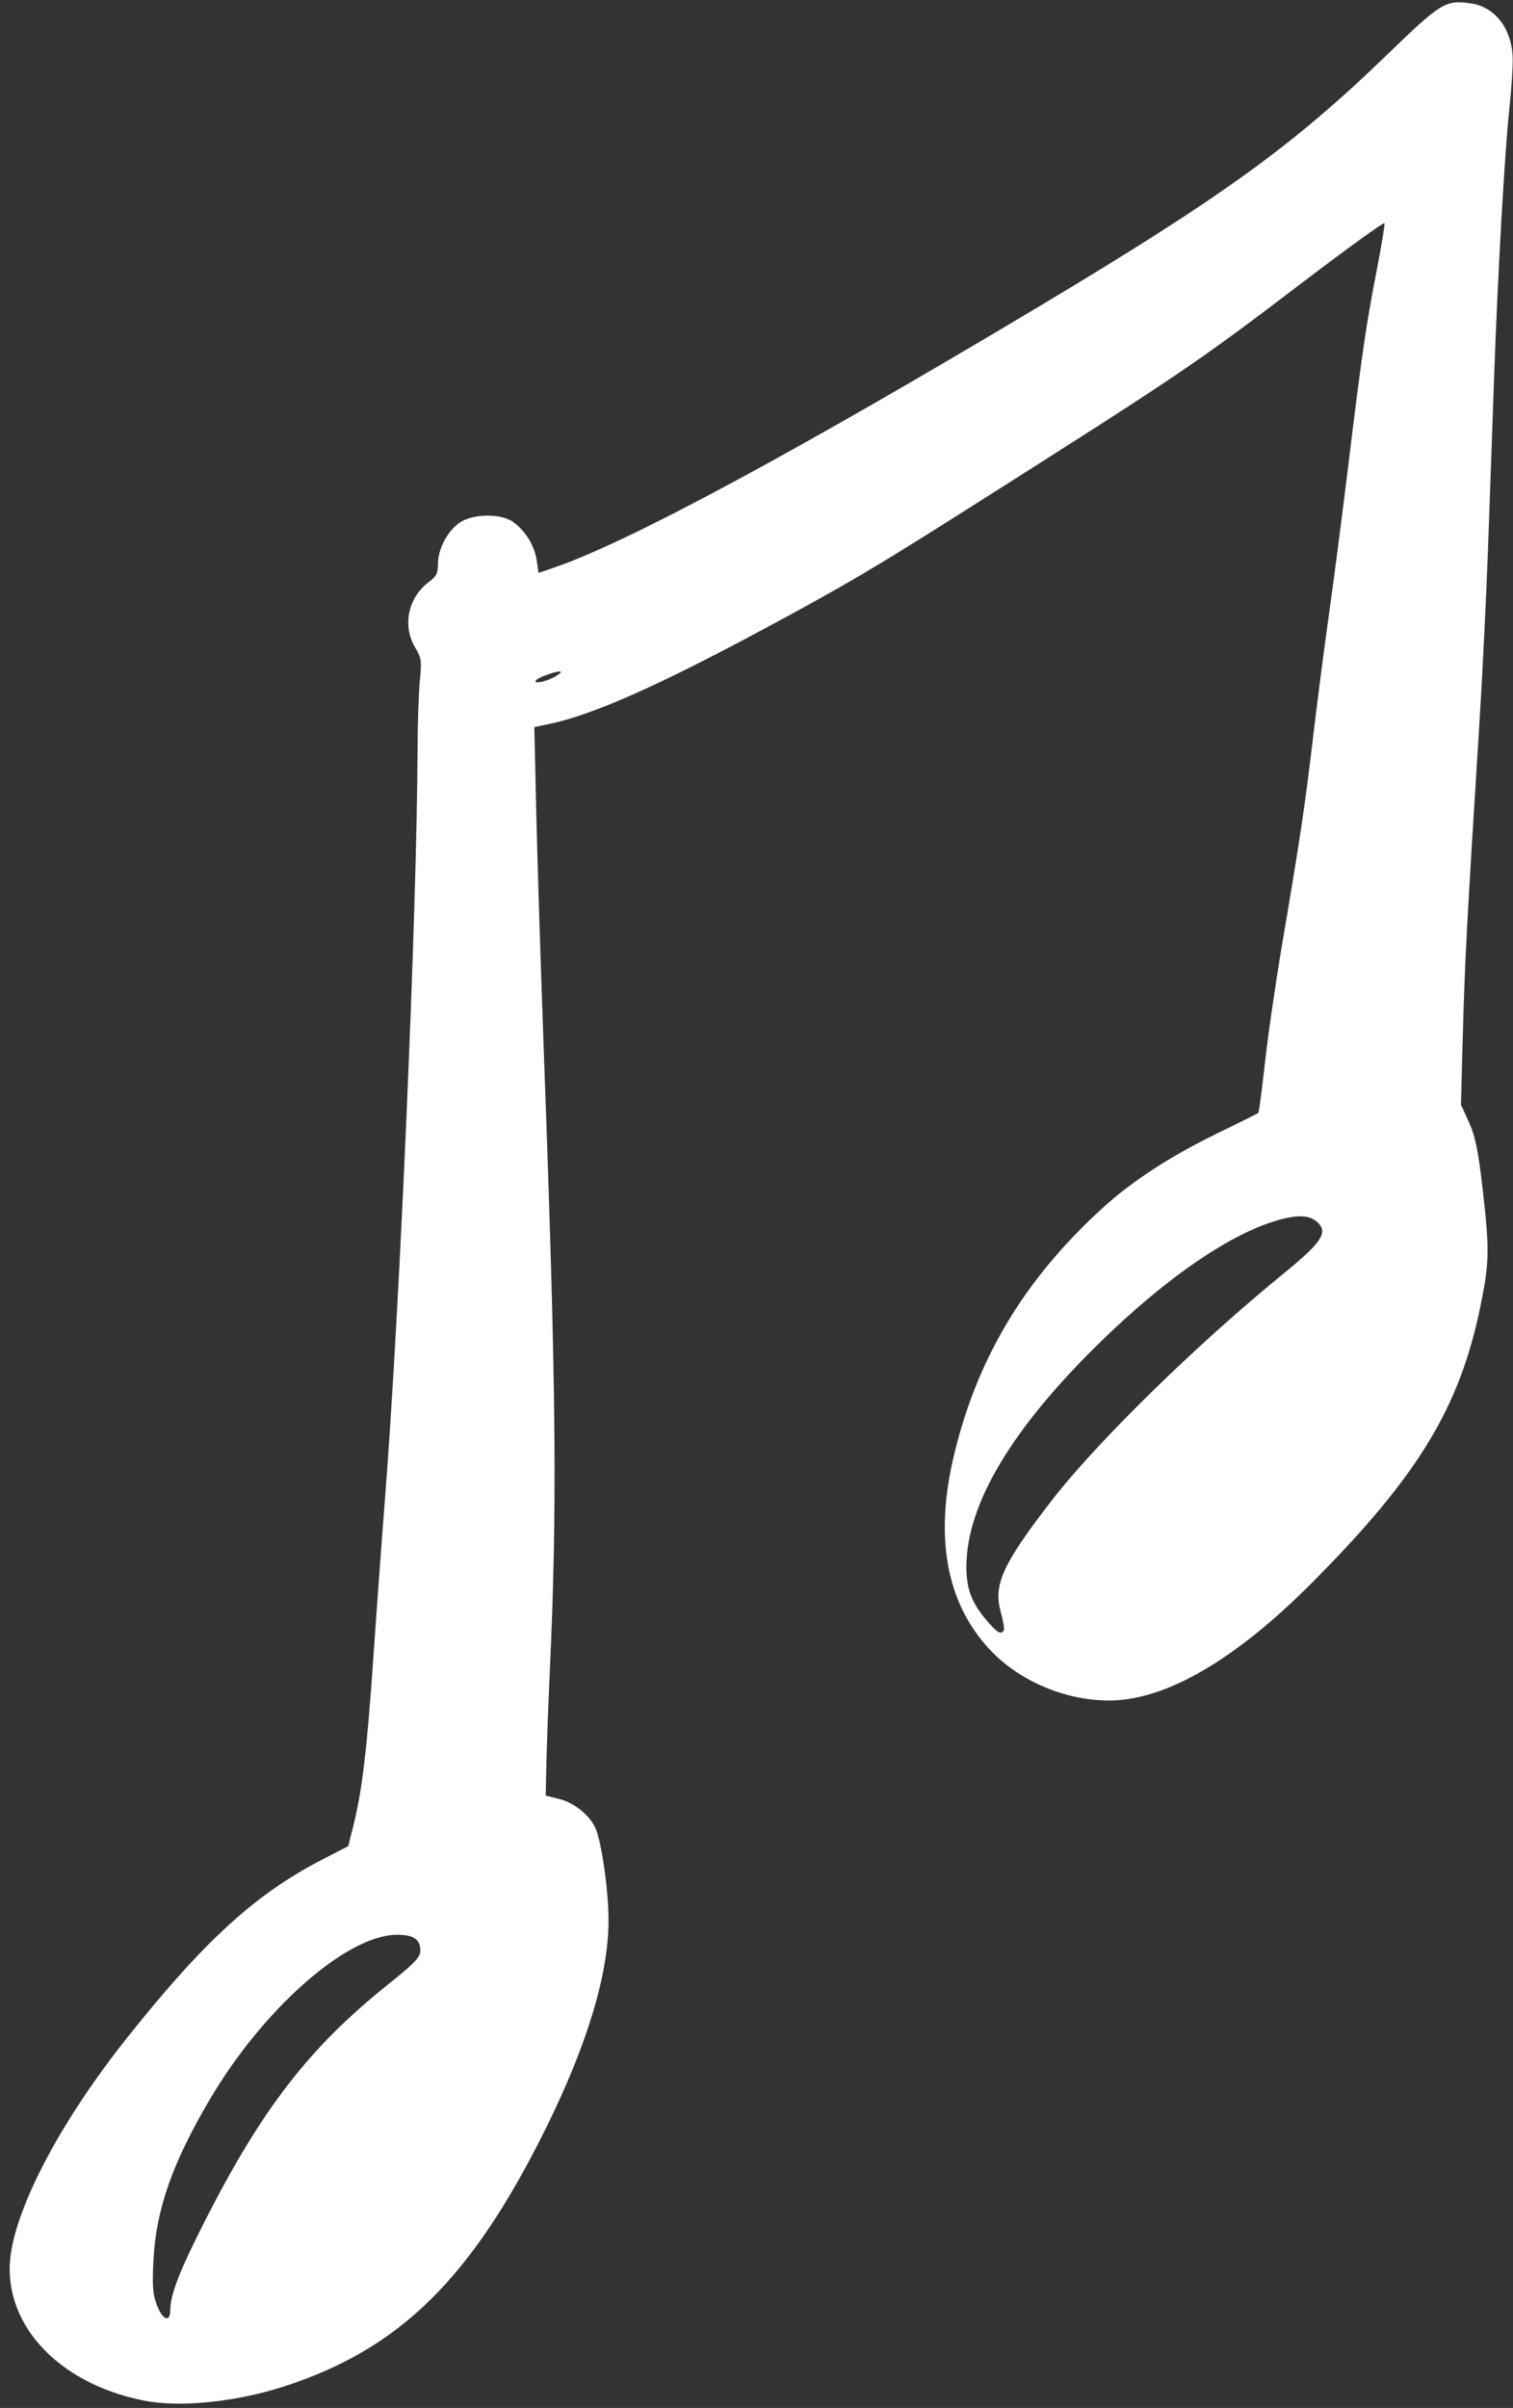
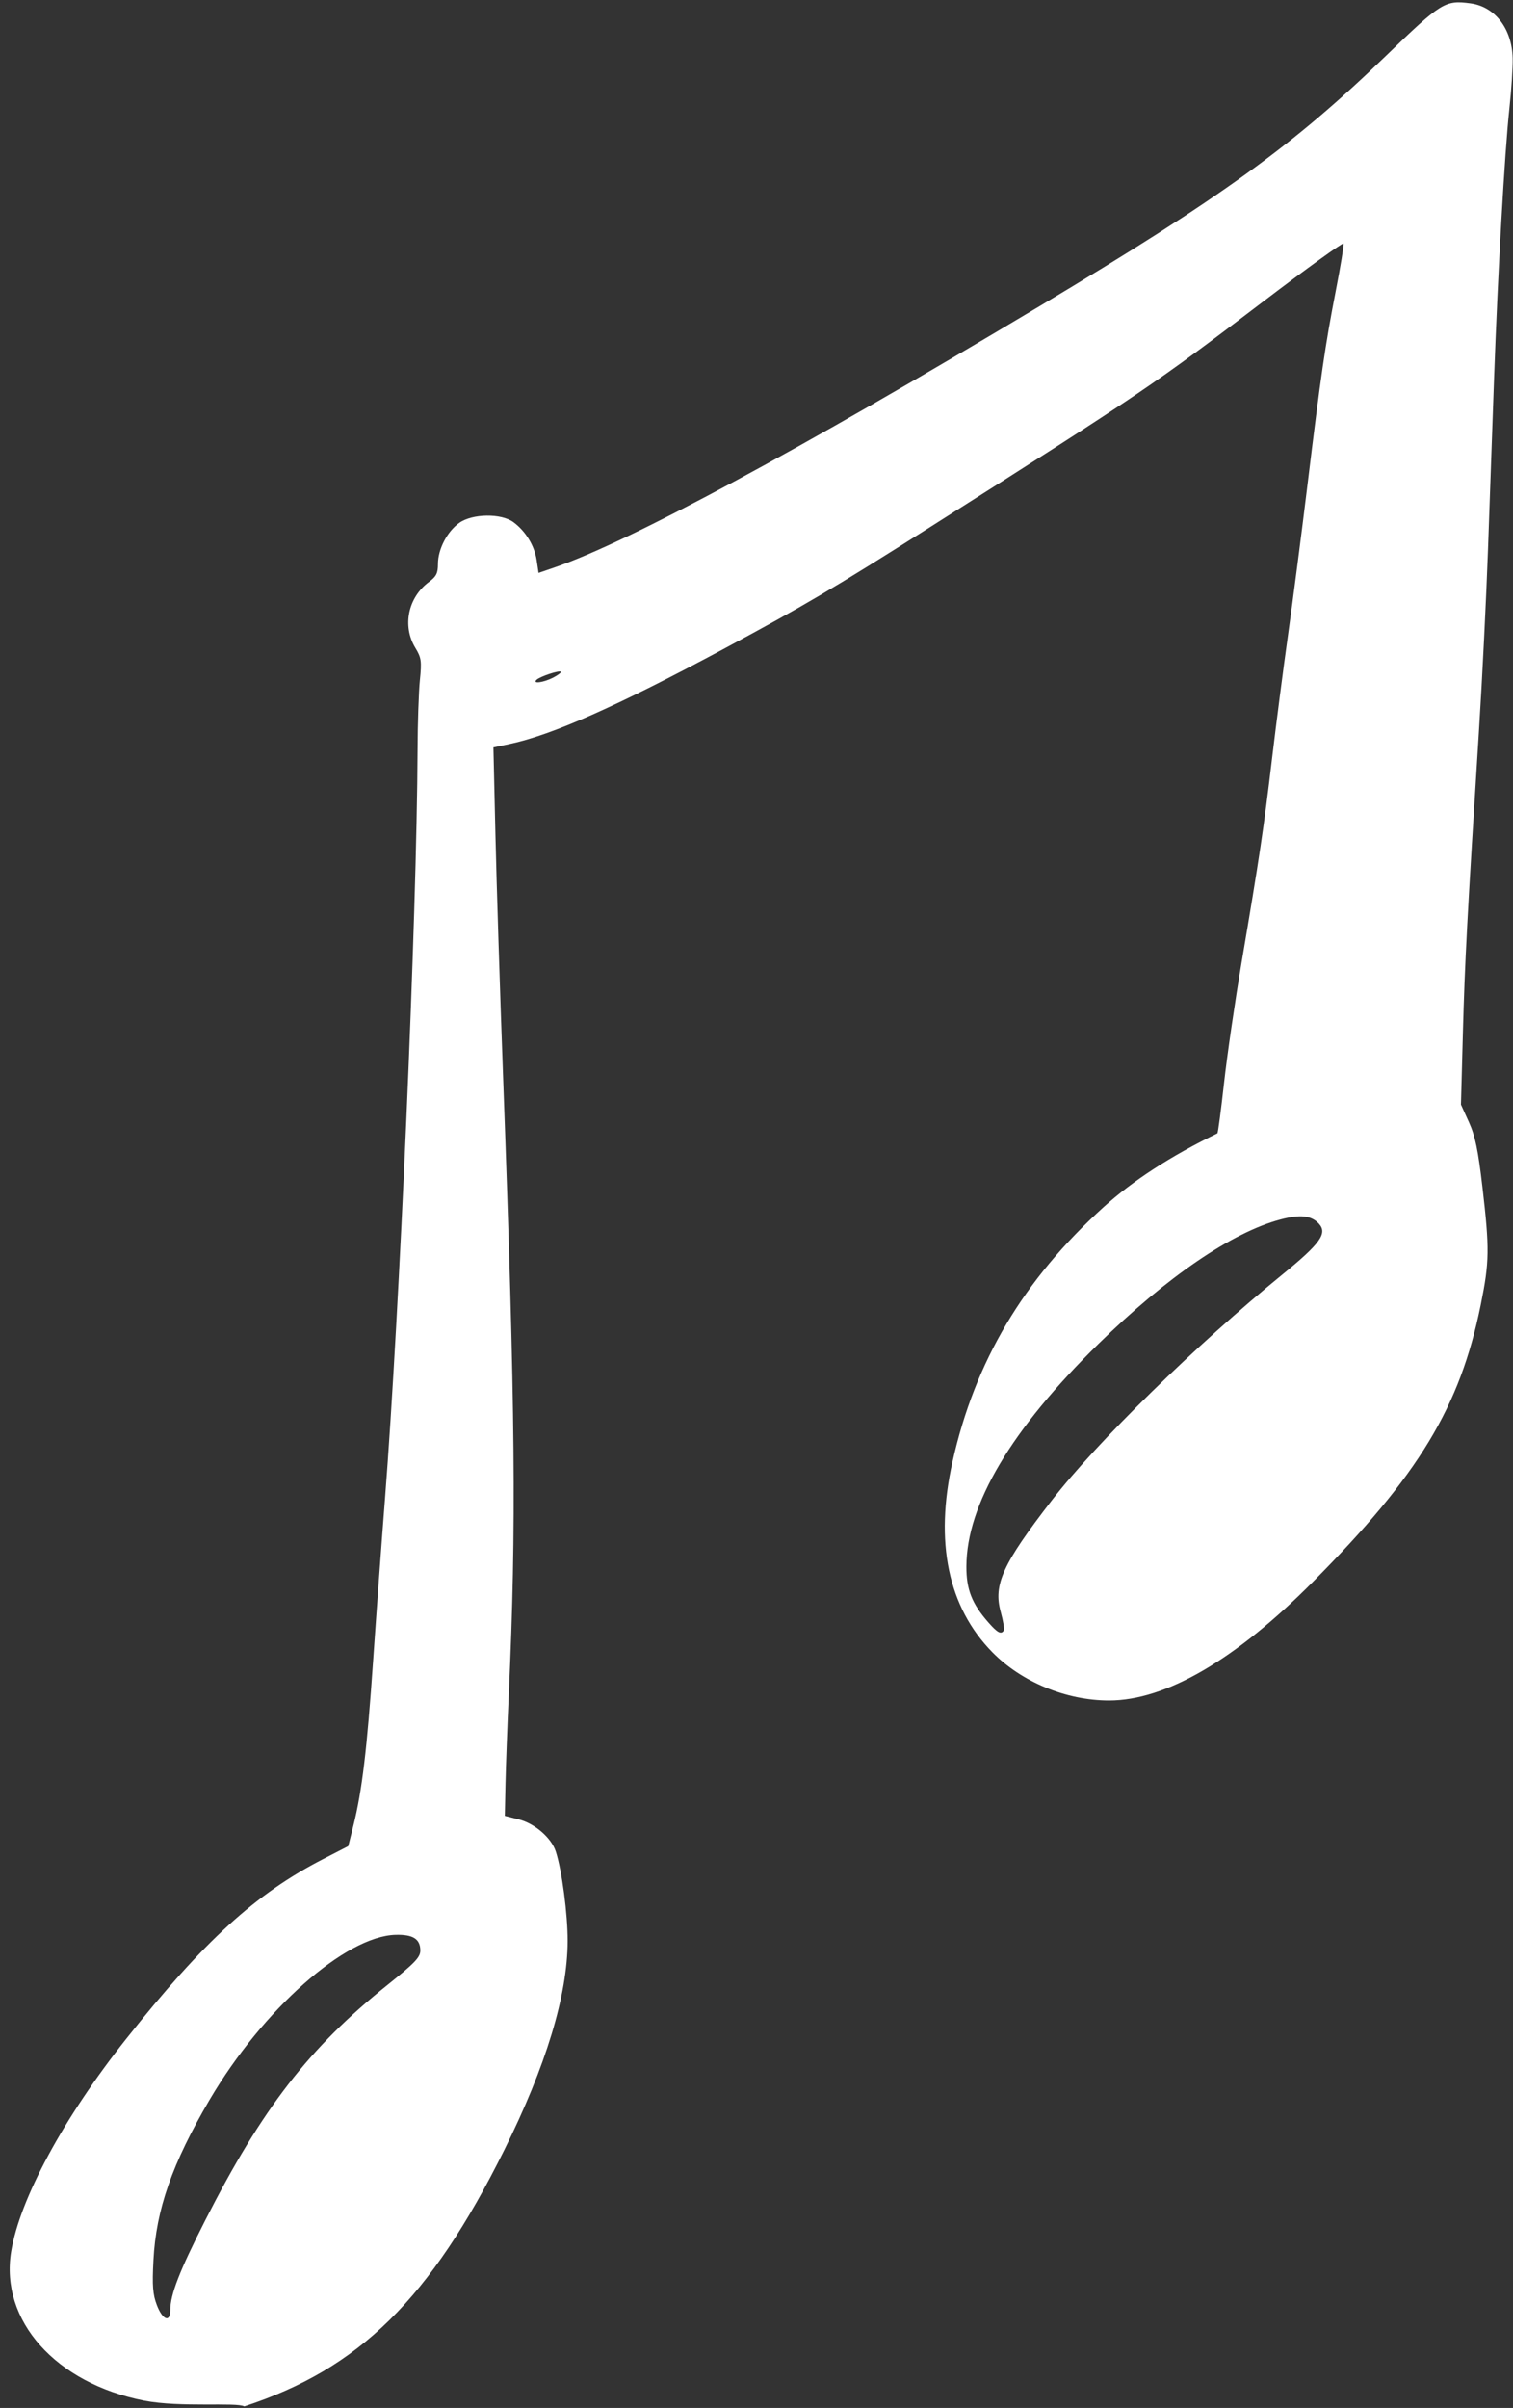
<svg xmlns="http://www.w3.org/2000/svg" fill="#ffffff" height="1041" preserveAspectRatio="xMidYMid meet" version="1" viewBox="-4.2 -1.0 654.4 1041.0" width="654.4" zoomAndPan="magnify">
  <rect x="-4.2" y="-1.0" width="654.4" height="1041.0" fill="#333333" stroke="none" />
  <g id="change1_1">
-     <path clip-rule="evenodd" d="M58.11,1036.82c-38.17-7.49-62.35-34.56-57.49-64.37 c3.71-22.78,22.77-58.01,49.76-92c33.68-42.41,55.93-62.71,85.24-77.77l10.81-5.56l2.22-8.88c3.77-15.09,5.89-32.89,8.58-71.9 c1.42-20.64,3.71-51.84,5.08-69.33c6.31-80.34,13.8-252.6,14.09-323.77c0.04-11.55,0.5-25.13,1.01-30.19 c0.83-8.26,0.63-9.69-1.98-13.99c-5.72-9.45-3.17-21.76,5.91-28.48c3.17-2.34,3.89-3.79,3.89-7.78c0-6.37,3.96-13.99,9.19-17.73 c5.7-4.06,18.18-4.23,23.47-0.31c5.27,3.9,9.08,10.14,10.02,16.4l0.83,5.52l7.19-2.47c31.98-11,104.89-50.27,209.47-112.83 c78.89-47.2,109.64-69.4,149.79-108.2C619.16,0,620.83-1.04,631.8,0.44c10.61,1.42,17.97,11,18.26,23.75 c0.09,3.89-0.55,13.65-1.42,21.7c-2.04,18.92-5.02,71.28-6.62,116.41c-0.7,19.59-1.88,52.8-2.62,73.79 c-0.75,20.99-2.49,56.2-3.89,78.24c-5.15,81.51-6.16,100.56-6.98,131.04l-0.84,31.17l3.46,7.63c2.71,5.99,3.96,12.02,5.82,27.99 c3.11,26.77,3.03,32.39-0.71,50.86c-8.97,44.28-26.73,73.62-72.53,119.77c-33.53,33.79-63.74,51.37-88.24,51.37 c-18.52,0-37.85-8-50.5-20.89c-19.15-19.53-25-47.53-17.21-82.37c9.69-43.31,30.68-78.66,65.34-110.04 c12.69-11.49,29.01-22.06,49.23-31.91c9.45-4.6,17.41-8.55,17.69-8.78c0.28-0.23,1.57-10.01,2.87-21.74 c1.29-11.73,4.69-35.06,7.54-51.86c7.77-45.74,9.67-58.46,13.22-88.42c1.78-15.04,4.93-39.38,7-54.07 c2.06-14.69,5.78-43.32,8.25-63.61c5.91-48.45,7.75-61.03,12.29-84.39c2.09-10.73,3.62-20,3.41-20.59 c-0.21-0.59-15.84,10.69-34.74,25.07c-46.78,35.61-51.89,39.07-143.76,97.32c-42.11,26.7-54.49,34-89.9,53.03 c-45.67,24.53-74.02,37.1-92.49,40.99l-6.83,1.44l0.87,37.71c0.47,20.74,1.96,67.76,3.31,104.5c5.33,145.52,5.79,194.79,2.5,266.52 c-0.64,13.99-1.3,31.69-1.46,39.32l-0.29,13.87l6.04,1.53c6.93,1.76,14.1,7.98,16.01,13.88c2.67,8.27,5.15,27.02,5.12,38.74 c-0.05,23.36-9.36,54.01-27.45,90.4c-31.91,64.18-62.67,94.49-112.42,110.74C98.11,1037.42,73.87,1039.91,58.11,1036.82 L58.11,1036.82L58.11,1036.82z M69.46,997.72c0-6.74,3.97-16.95,15.09-38.8c24.54-48.24,45.04-74.73,78.74-101.71 c11.96-9.58,14.31-12.04,14.31-14.95c0-5-3.15-7-10.7-6.8c-21.68,0.58-57.48,32.3-80.4,71.24c-16.22,27.55-23.2,47.48-24.33,69.46 c-0.57,11.09-0.29,14.74,1.49,19.4C66.13,1002.01,69.41,1003.28,69.46,997.72L69.46,997.72z M429.96,703.88 c0.34-0.55-0.26-4.14-1.32-7.98c-3.28-11.8,0.79-20.71,21.98-48.13c19.55-25.29,62.55-67.39,100-97.9 c16.19-13.19,19.41-17.66,15.67-21.79c-3.25-3.59-8.01-4.15-16.48-1.93c-20.93,5.48-49.39,24.89-78.86,53.79 c-37.83,37.1-57.07,69.49-57.17,96.27c-0.04,9.9,2.39,16.09,9.5,24.18C427.24,704.91,428.82,705.73,429.96,703.88L429.96,703.88z M235.03,291.96c2.13-1.1,3.62-2.25,3.32-2.55c-0.7-0.7-8.83,2-10.44,3.45C225.87,294.73,230.82,294.11,235.03,291.96L235.03,291.96 z" fill-rule="evenodd" />
+     <path clip-rule="evenodd" d="M58.11,1036.82c-38.17-7.49-62.35-34.56-57.49-64.37 c3.71-22.78,22.77-58.01,49.76-92c33.68-42.41,55.93-62.71,85.24-77.77l10.81-5.56l2.22-8.88c3.77-15.09,5.89-32.89,8.58-71.9 c1.42-20.64,3.71-51.84,5.08-69.33c6.31-80.34,13.8-252.6,14.09-323.77c0.04-11.55,0.5-25.13,1.01-30.19 c0.83-8.26,0.63-9.69-1.98-13.99c-5.72-9.45-3.17-21.76,5.91-28.48c3.17-2.34,3.89-3.79,3.89-7.78c0-6.37,3.96-13.99,9.19-17.73 c5.7-4.06,18.18-4.23,23.47-0.31c5.27,3.9,9.08,10.14,10.02,16.4l0.83,5.52l7.19-2.47c31.98-11,104.89-50.27,209.47-112.83 c78.89-47.2,109.64-69.4,149.79-108.2C619.16,0,620.83-1.04,631.8,0.44c10.61,1.42,17.97,11,18.26,23.75 c0.09,3.89-0.55,13.65-1.42,21.7c-2.04,18.92-5.02,71.28-6.62,116.41c-0.7,19.59-1.88,52.8-2.62,73.79 c-0.75,20.99-2.49,56.2-3.89,78.24c-5.15,81.51-6.16,100.56-6.98,131.04l-0.84,31.17l3.46,7.63c2.71,5.99,3.96,12.02,5.82,27.99 c3.11,26.77,3.03,32.39-0.71,50.86c-8.97,44.28-26.73,73.62-72.53,119.77c-33.53,33.79-63.74,51.37-88.24,51.37 c-18.52,0-37.85-8-50.5-20.89c-19.15-19.53-25-47.53-17.21-82.37c9.69-43.31,30.68-78.66,65.34-110.04 c12.69-11.49,29.01-22.06,49.23-31.91c0.28-0.23,1.57-10.01,2.87-21.74 c1.29-11.73,4.69-35.06,7.54-51.86c7.77-45.74,9.67-58.46,13.22-88.42c1.78-15.04,4.93-39.38,7-54.07 c2.06-14.69,5.78-43.32,8.25-63.61c5.91-48.45,7.75-61.03,12.29-84.39c2.09-10.73,3.62-20,3.41-20.59 c-0.21-0.59-15.84,10.69-34.74,25.07c-46.78,35.61-51.89,39.07-143.76,97.32c-42.11,26.7-54.49,34-89.9,53.03 c-45.67,24.53-74.02,37.1-92.49,40.99l-6.83,1.44l0.87,37.71c0.47,20.74,1.96,67.76,3.31,104.5c5.33,145.52,5.79,194.79,2.5,266.52 c-0.64,13.99-1.3,31.69-1.46,39.32l-0.29,13.87l6.04,1.53c6.93,1.76,14.1,7.98,16.01,13.88c2.67,8.27,5.15,27.02,5.12,38.74 c-0.05,23.36-9.36,54.01-27.45,90.4c-31.91,64.18-62.67,94.49-112.42,110.74C98.11,1037.42,73.87,1039.91,58.11,1036.82 L58.11,1036.82L58.11,1036.82z M69.46,997.72c0-6.74,3.97-16.95,15.09-38.8c24.54-48.24,45.04-74.73,78.74-101.71 c11.96-9.58,14.31-12.04,14.31-14.95c0-5-3.15-7-10.7-6.8c-21.68,0.58-57.48,32.3-80.4,71.24c-16.22,27.55-23.2,47.48-24.33,69.46 c-0.57,11.09-0.29,14.74,1.49,19.4C66.13,1002.01,69.41,1003.28,69.46,997.72L69.46,997.72z M429.96,703.88 c0.34-0.55-0.26-4.14-1.32-7.98c-3.28-11.8,0.79-20.71,21.98-48.13c19.55-25.29,62.55-67.39,100-97.9 c16.19-13.19,19.41-17.66,15.67-21.79c-3.25-3.59-8.01-4.15-16.48-1.93c-20.93,5.48-49.39,24.89-78.86,53.79 c-37.83,37.1-57.07,69.49-57.17,96.27c-0.04,9.9,2.39,16.09,9.5,24.18C427.24,704.91,428.82,705.73,429.96,703.88L429.96,703.88z M235.03,291.96c2.13-1.1,3.62-2.25,3.32-2.55c-0.7-0.7-8.83,2-10.44,3.45C225.87,294.73,230.82,294.11,235.03,291.96L235.03,291.96 z" fill-rule="evenodd" />
  </g>
</svg>